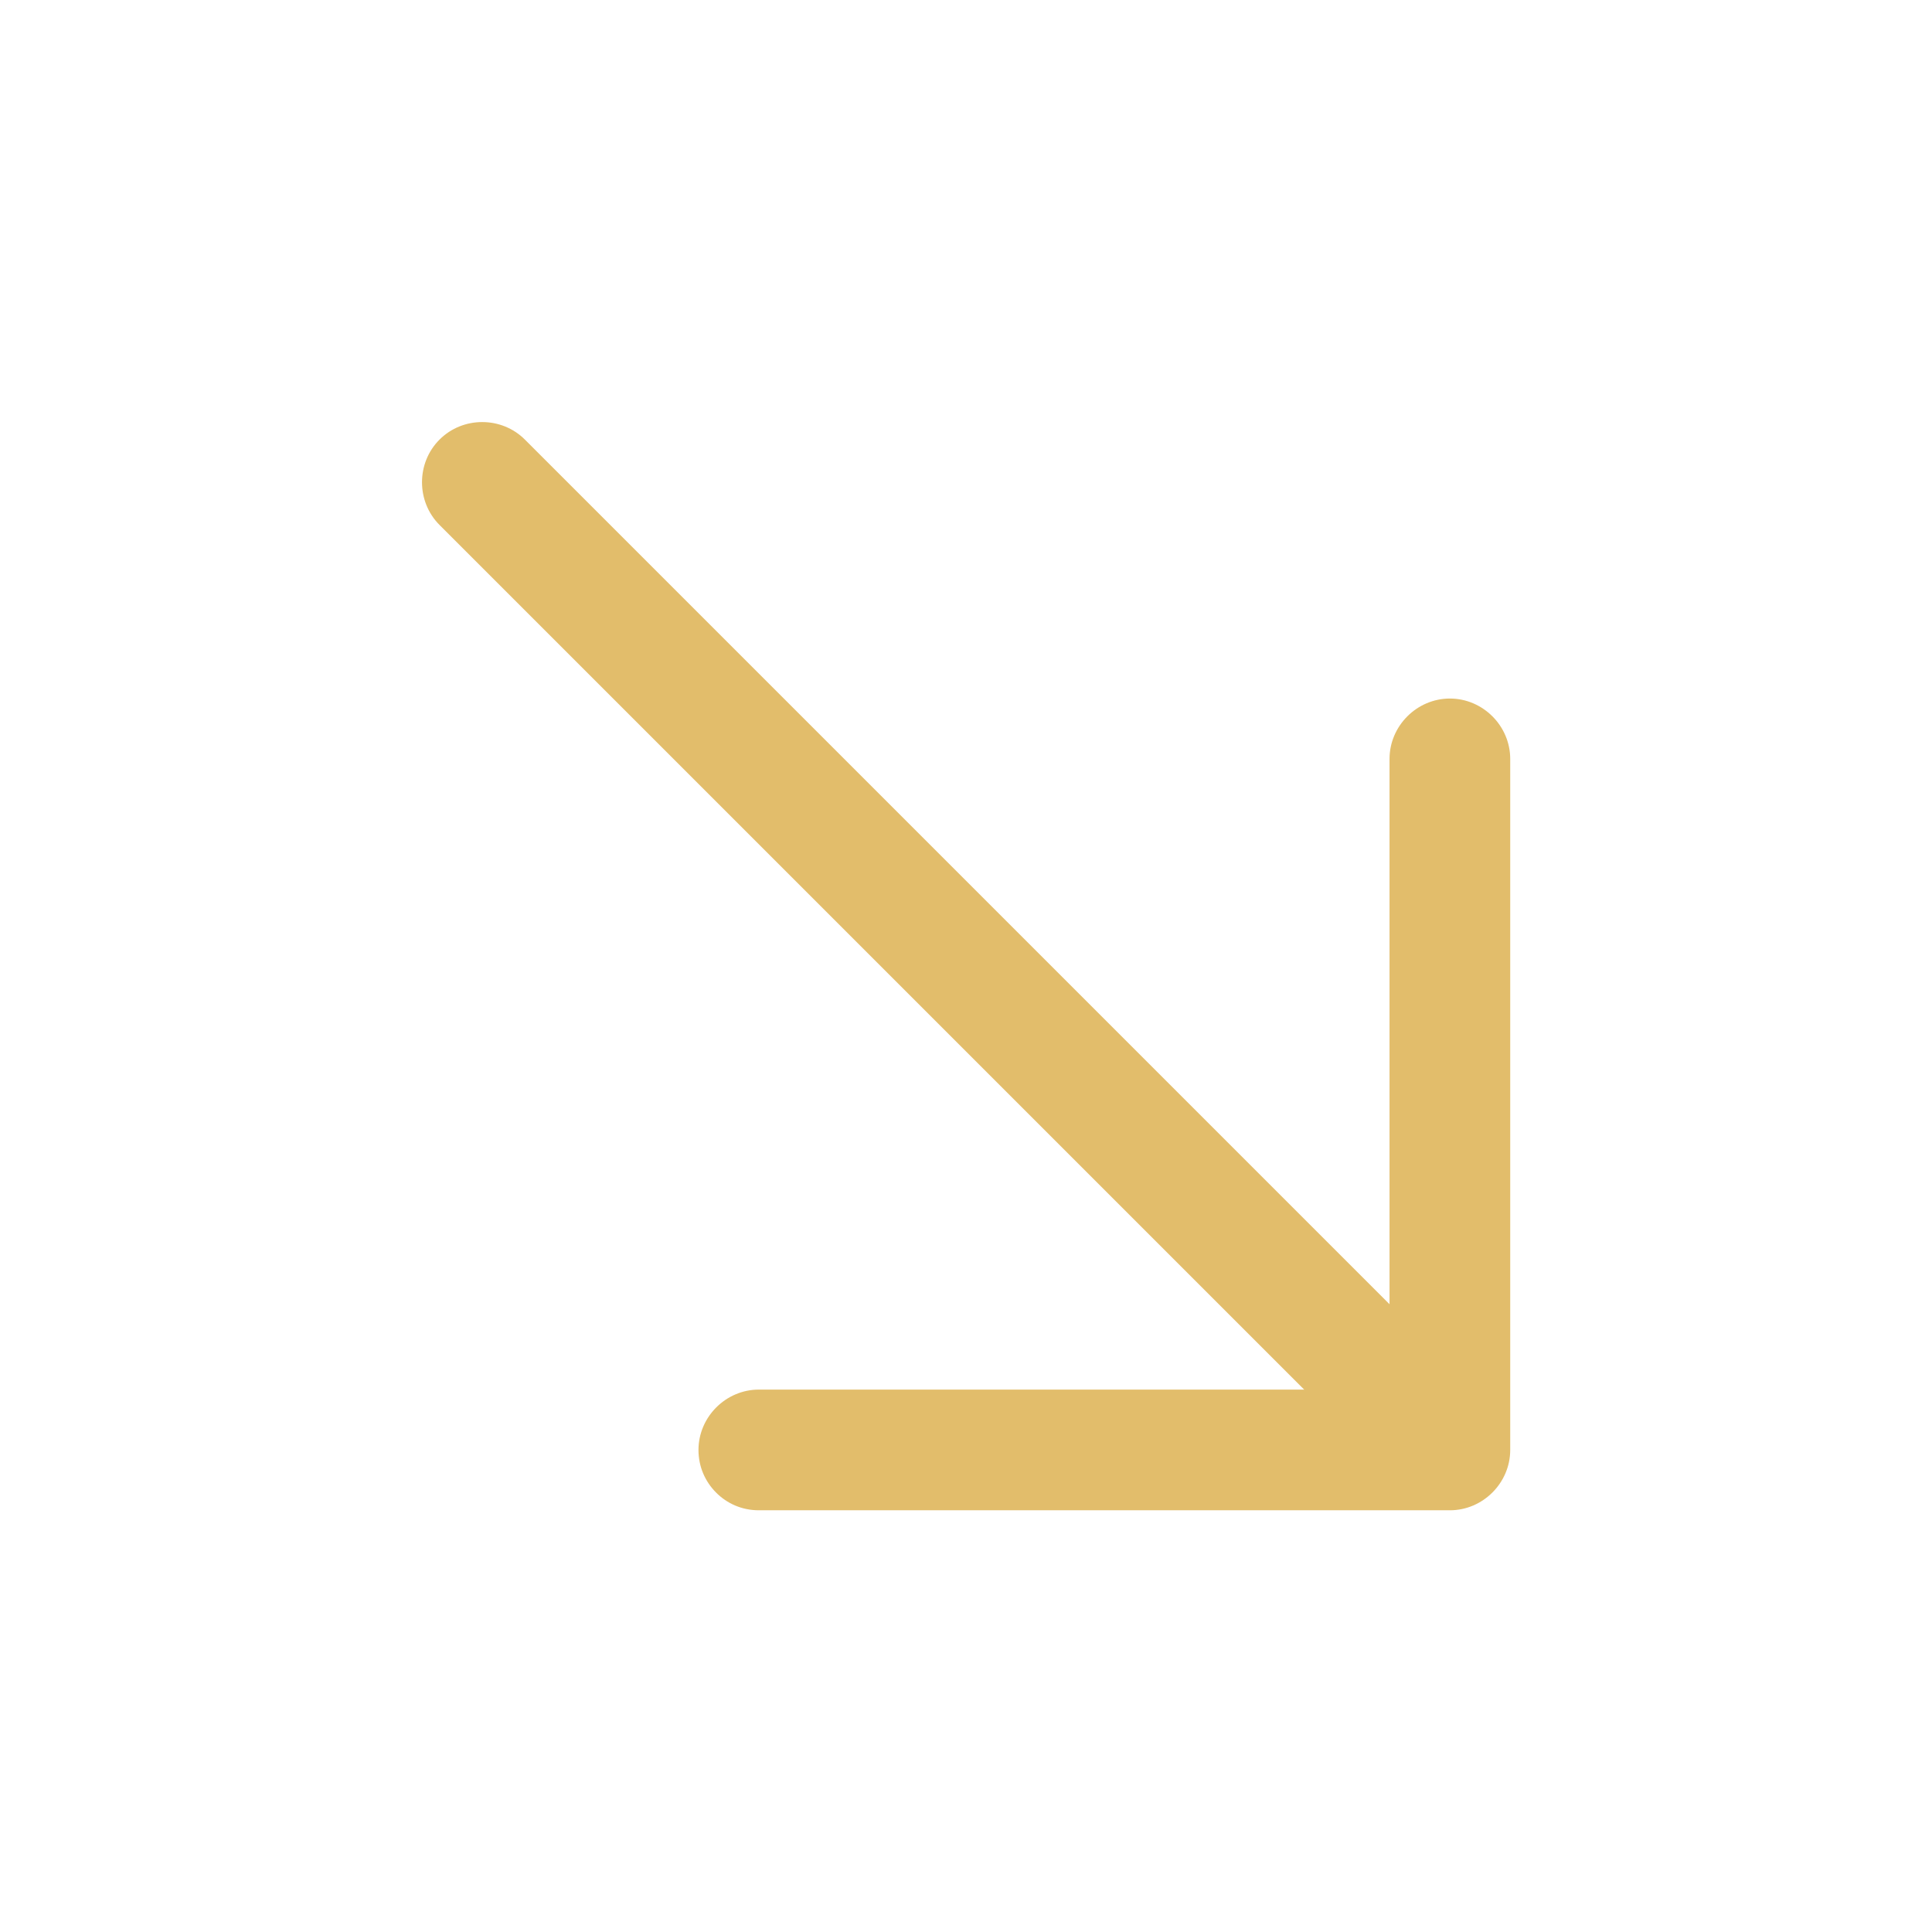
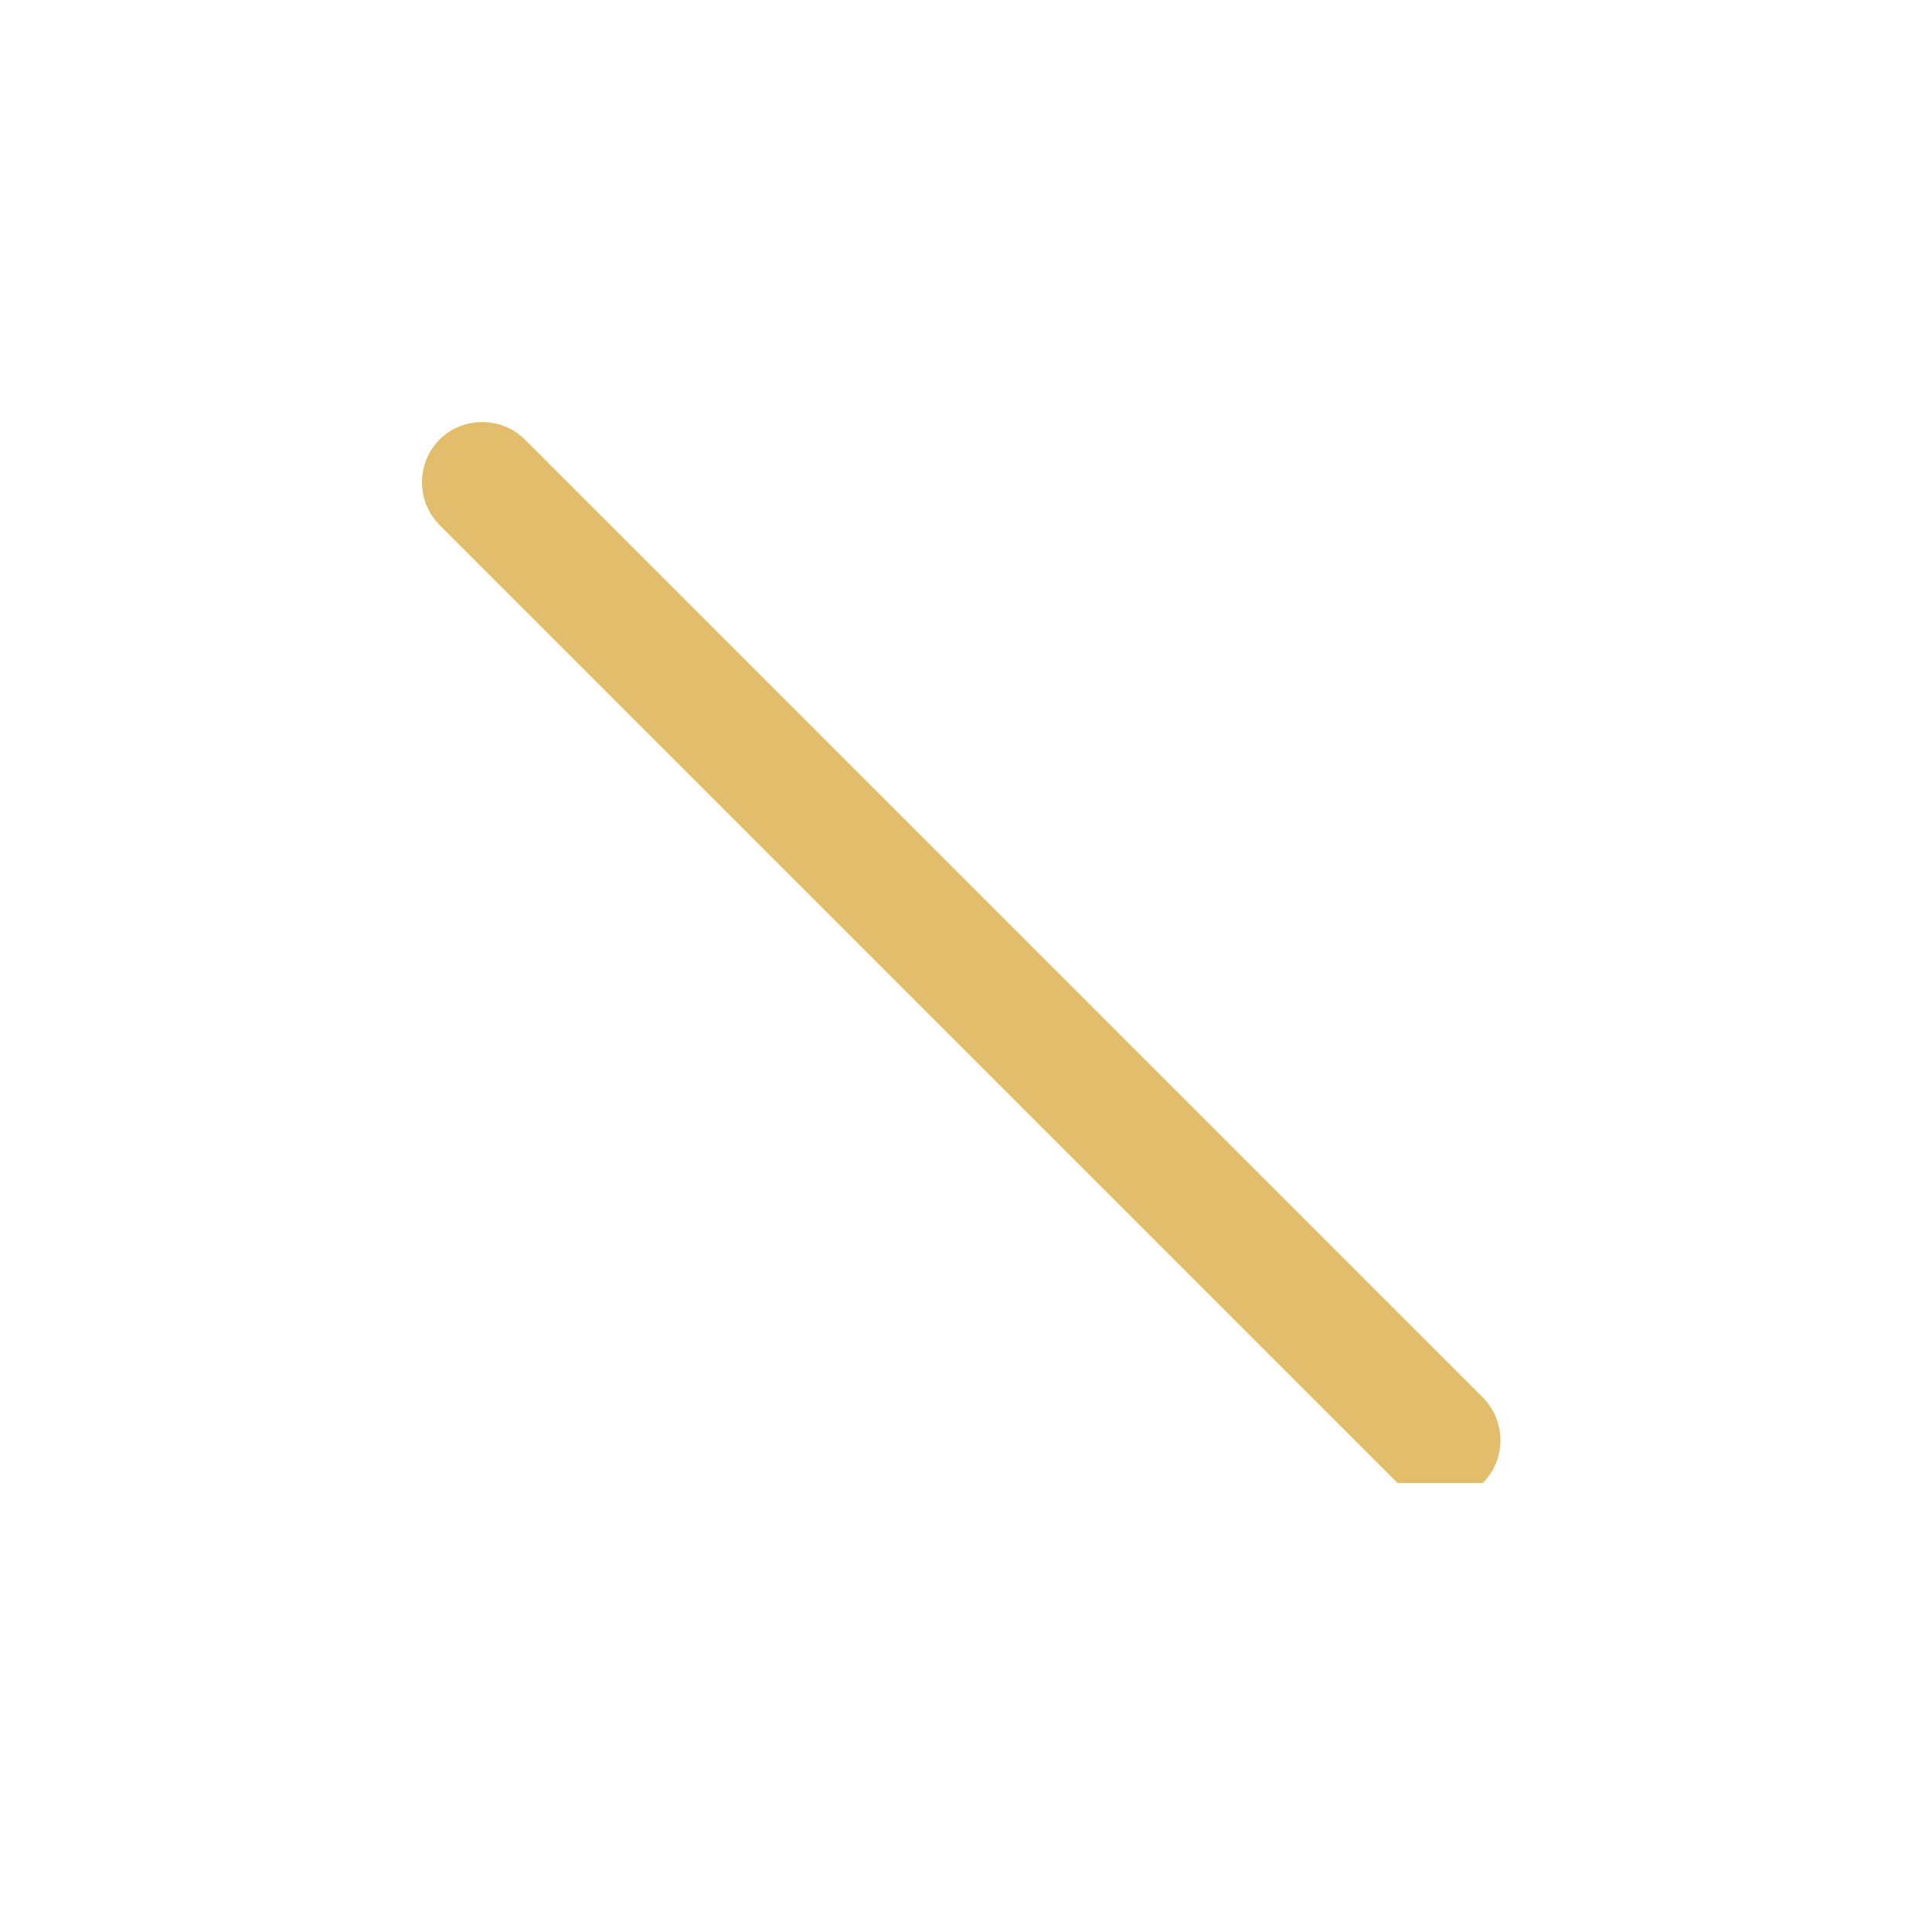
<svg xmlns="http://www.w3.org/2000/svg" width="32" height="32" viewBox="0 0 32 32" fill="none">
-   <path d="M11.862 24.723C11.683 24.544 11.569 24.298 11.569 24.016C11.569 23.469 12.022 23.016 12.569 23.016L23.015 23.016L23.015 12.57C23.015 12.023 23.468 11.57 24.015 11.57C24.561 11.57 25.014 12.023 25.014 12.57L25.014 24.016C25.014 24.562 24.561 25.015 24.015 25.015L12.569 25.015C12.286 25.015 12.041 24.902 11.862 24.723Z" fill="#E2BD6B" />
-   <path d="M23.147 24.562L7.28 8.695C6.893 8.308 6.893 7.667 7.28 7.281C7.666 6.894 8.307 6.894 8.694 7.281L24.561 23.148C24.948 23.535 24.948 24.176 24.561 24.562C24.175 24.949 23.534 24.949 23.147 24.562Z" fill="#E2BD6B" />
+   <path d="M23.147 24.562L7.28 8.695C6.893 8.308 6.893 7.667 7.28 7.281C7.666 6.894 8.307 6.894 8.694 7.281L24.561 23.148C24.948 23.535 24.948 24.176 24.561 24.562Z" fill="#E2BD6B" />
</svg>